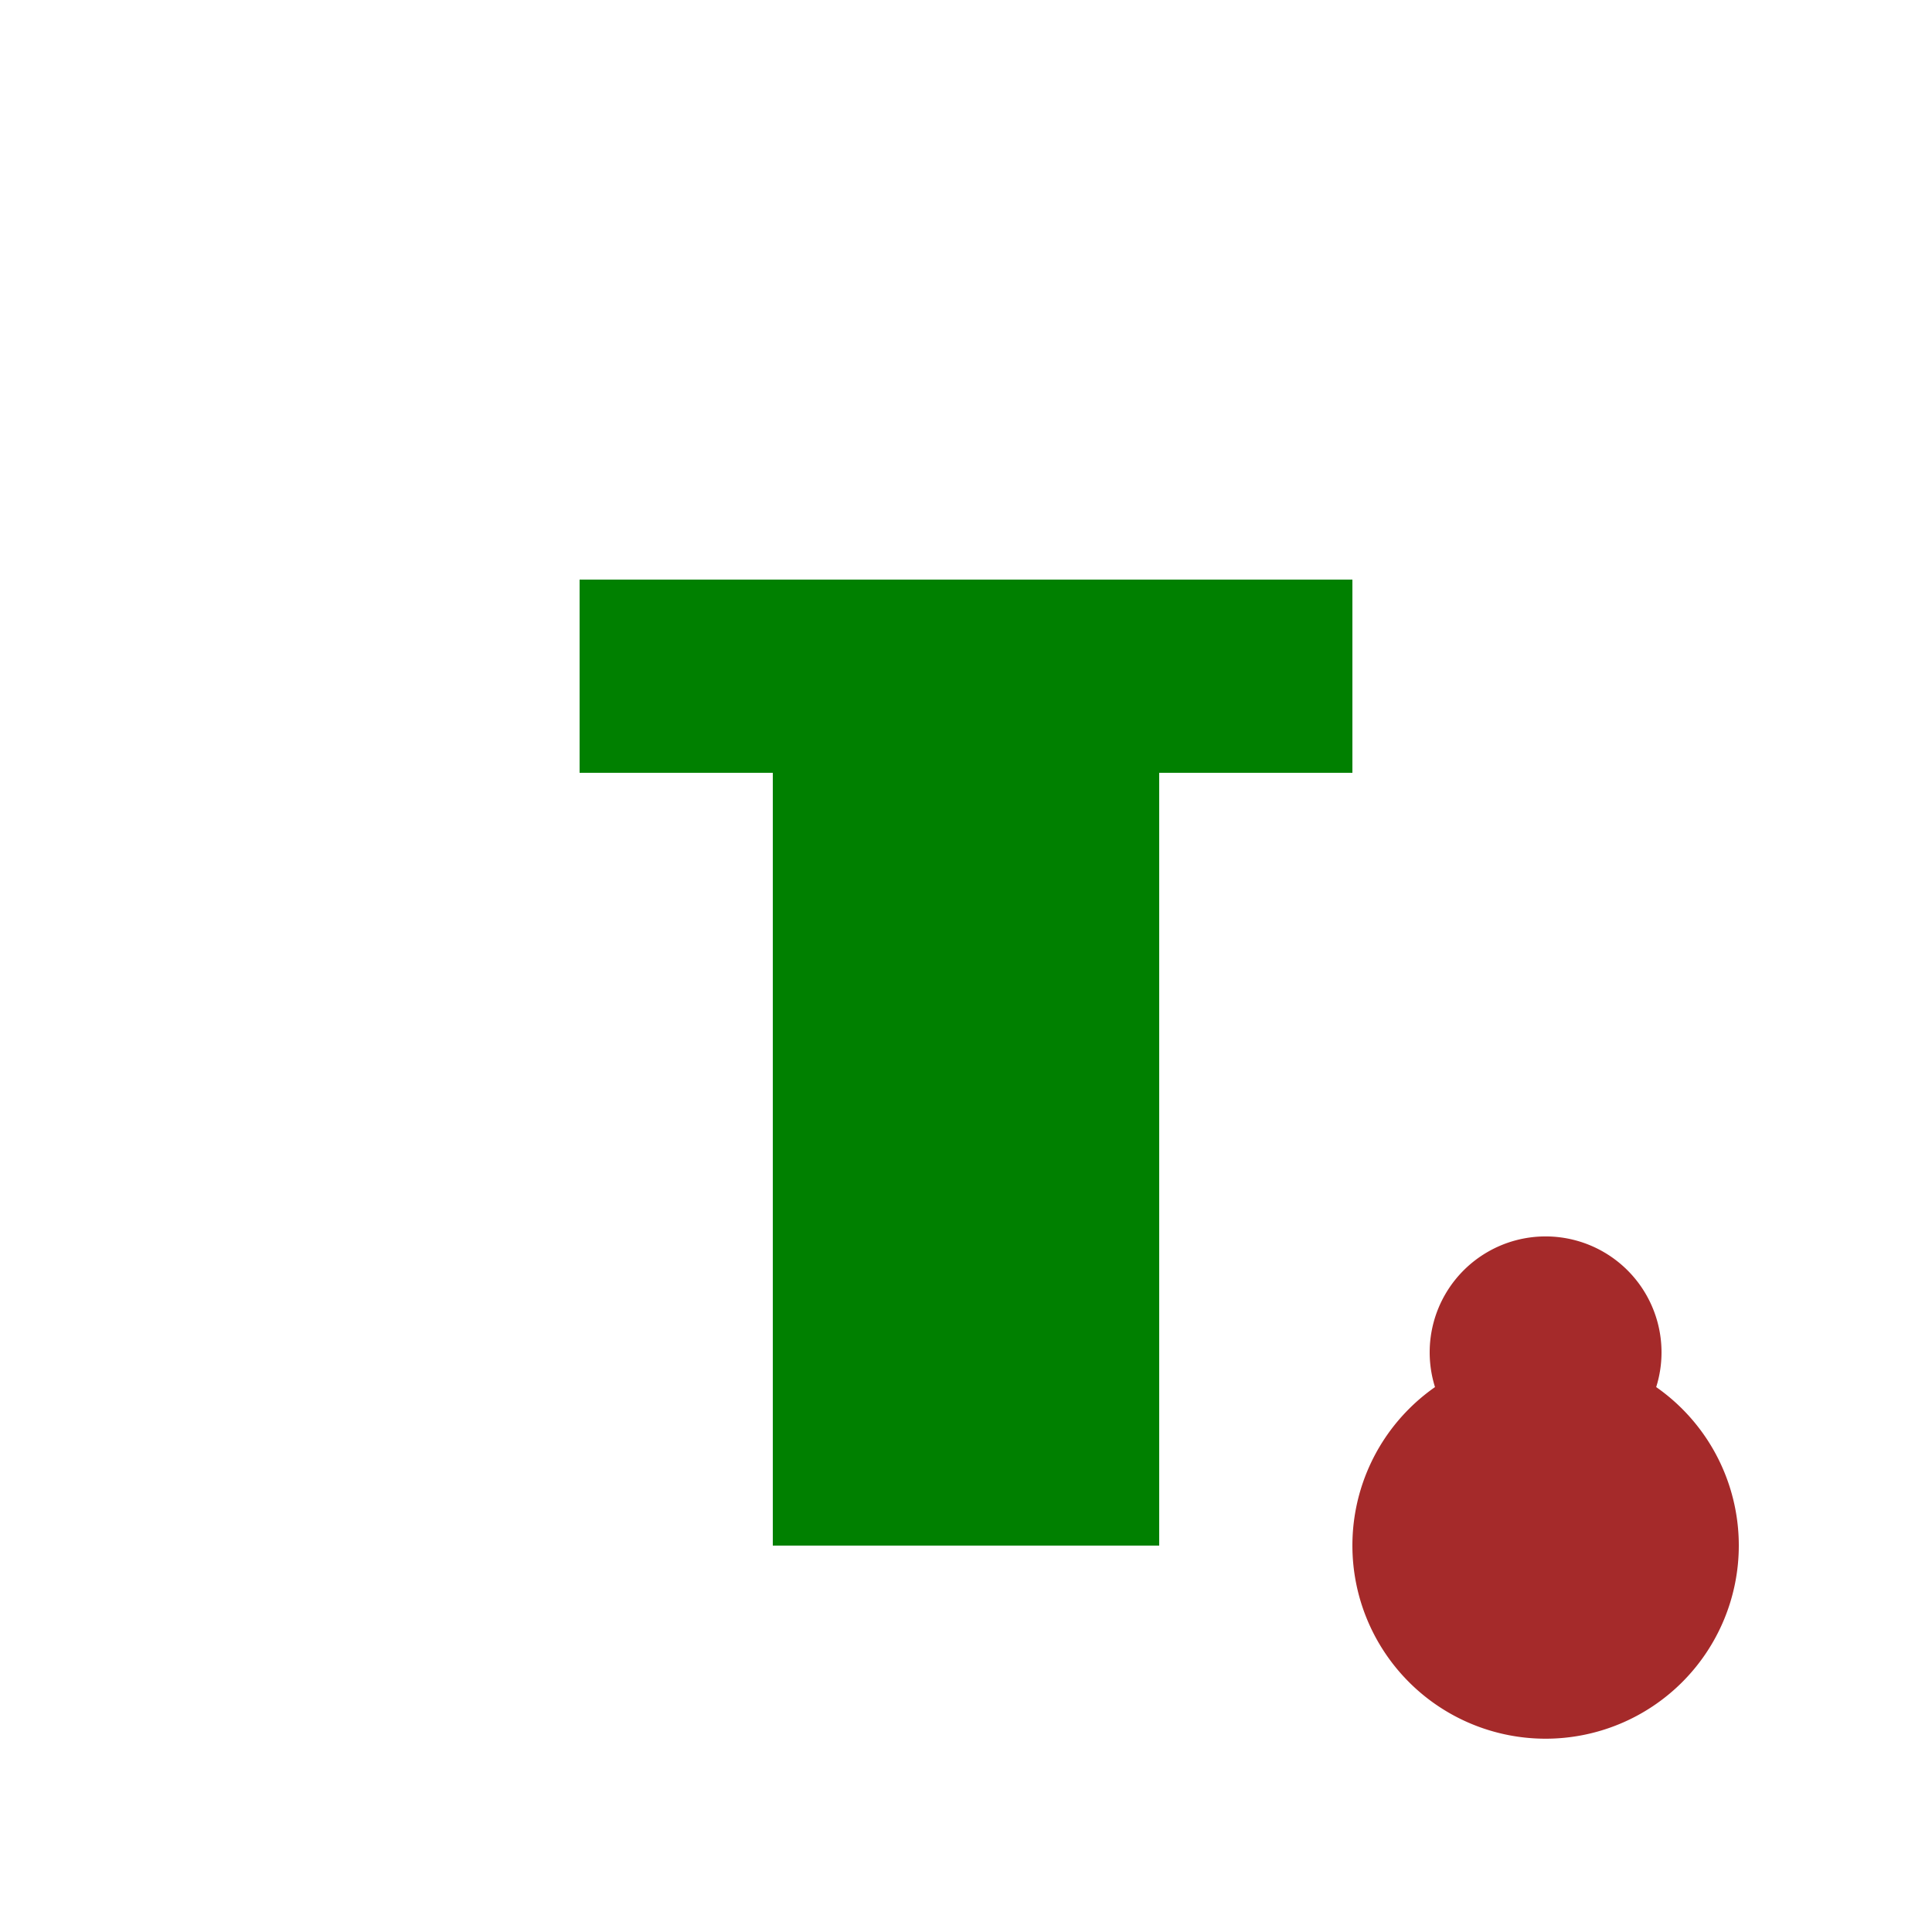
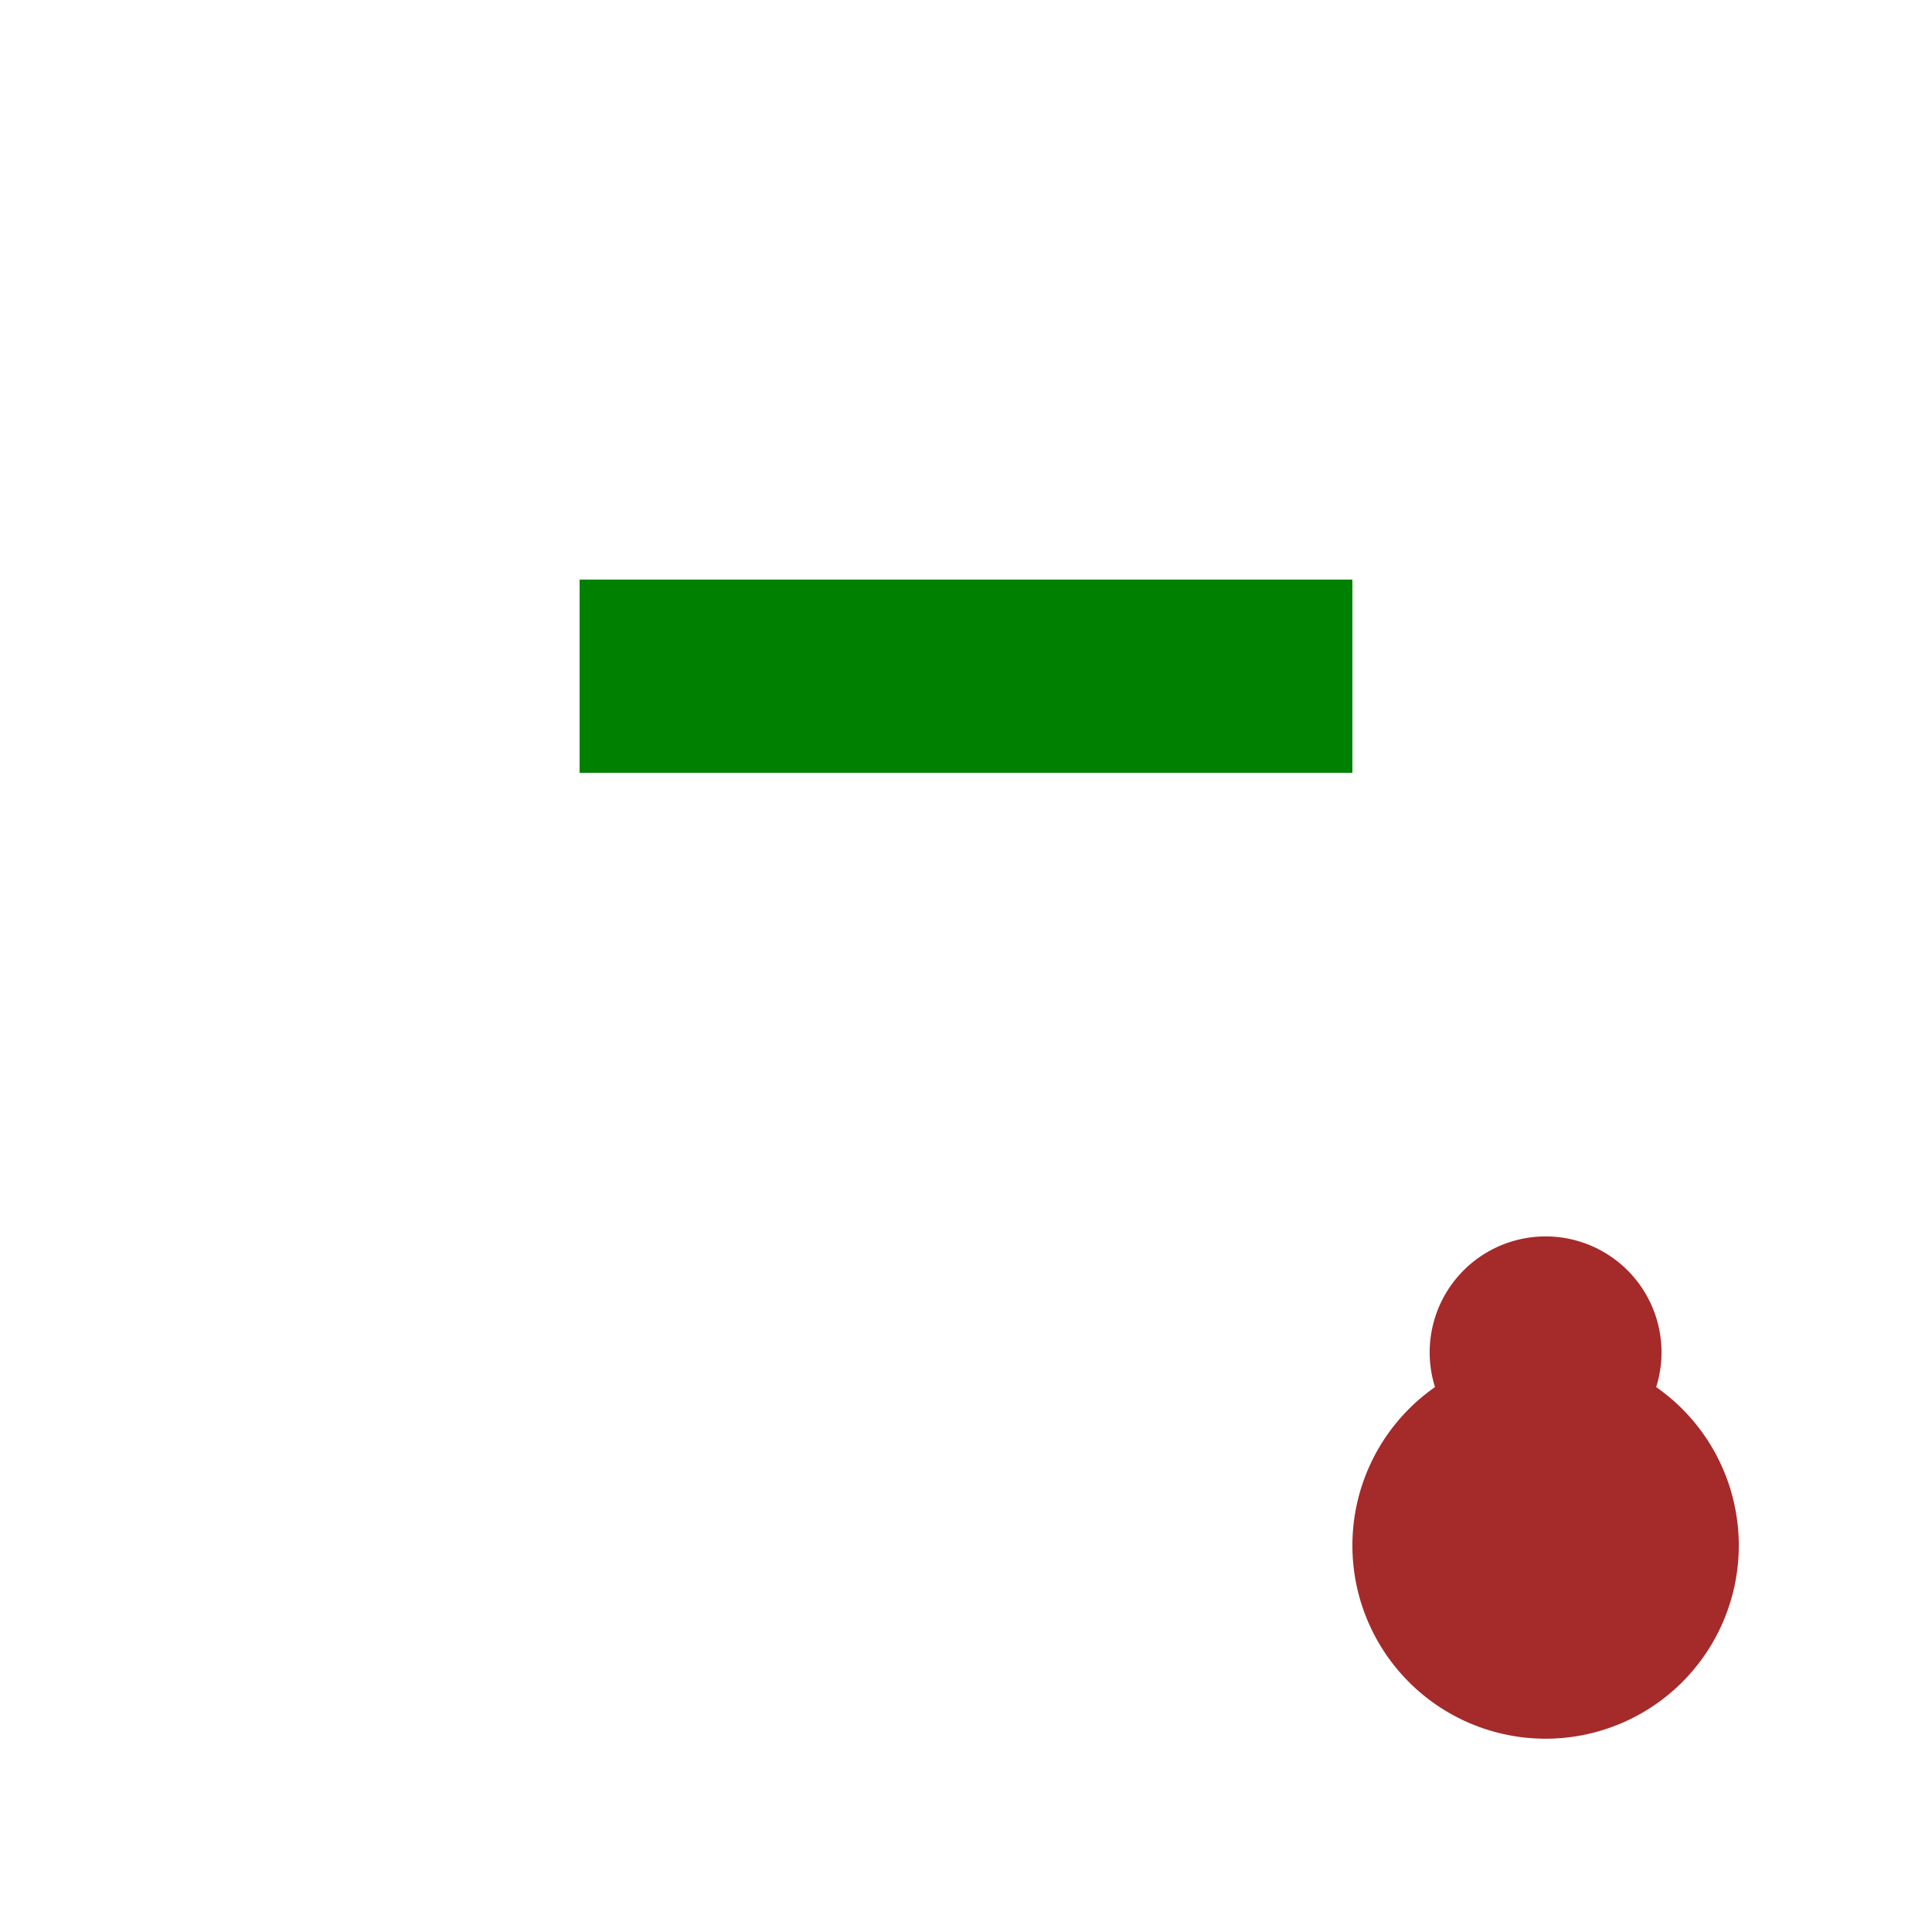
<svg xmlns="http://www.w3.org/2000/svg" width="500" height="500">
  <defs />
  <g>
-     <rect fill="green" stroke="none" x="200" y="200" width="100" height="200" />
    <rect fill="green" stroke="none" x="150" y="150" width="200" height="50" />
    <path fill="brown" stroke="none" paint-order="stroke fill markers" d=" M 450 400 A 50 50 0 1 1 450 399.95" />
    <path fill="brown" stroke="none" paint-order="stroke fill markers" d=" M 430 350 A 30 30 0 1 1 430 349.97" />
  </g>
</svg>